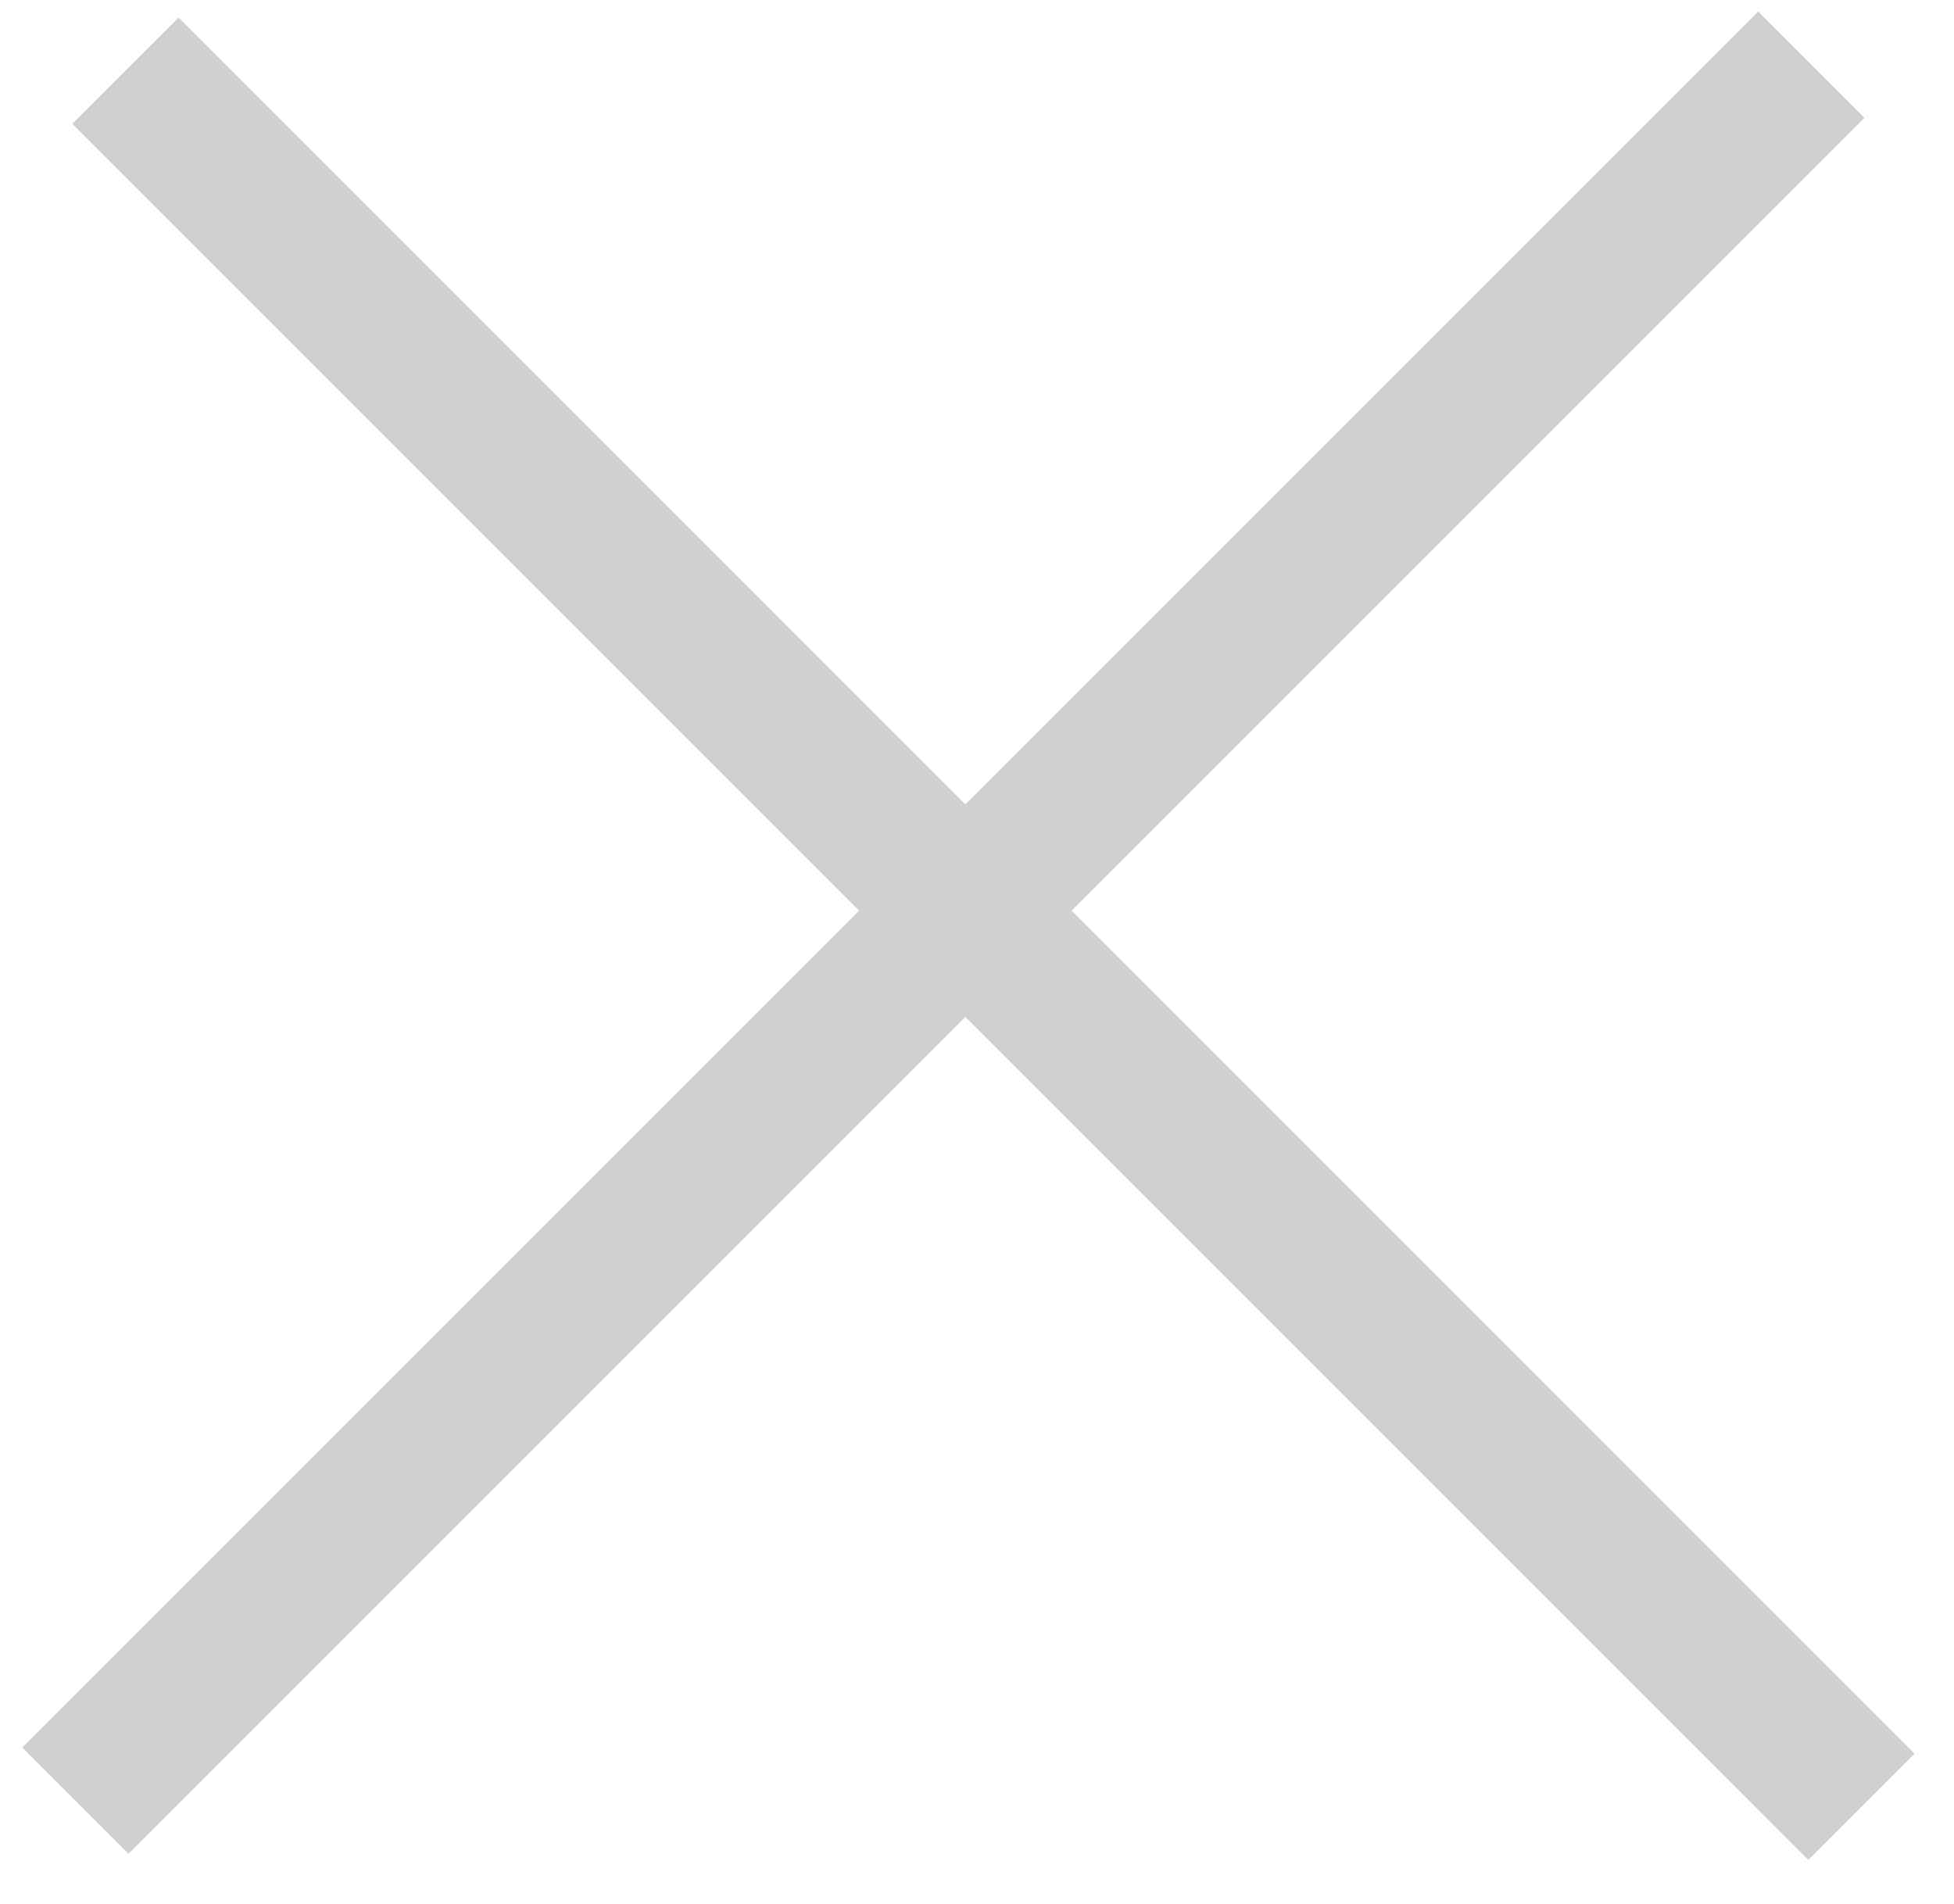
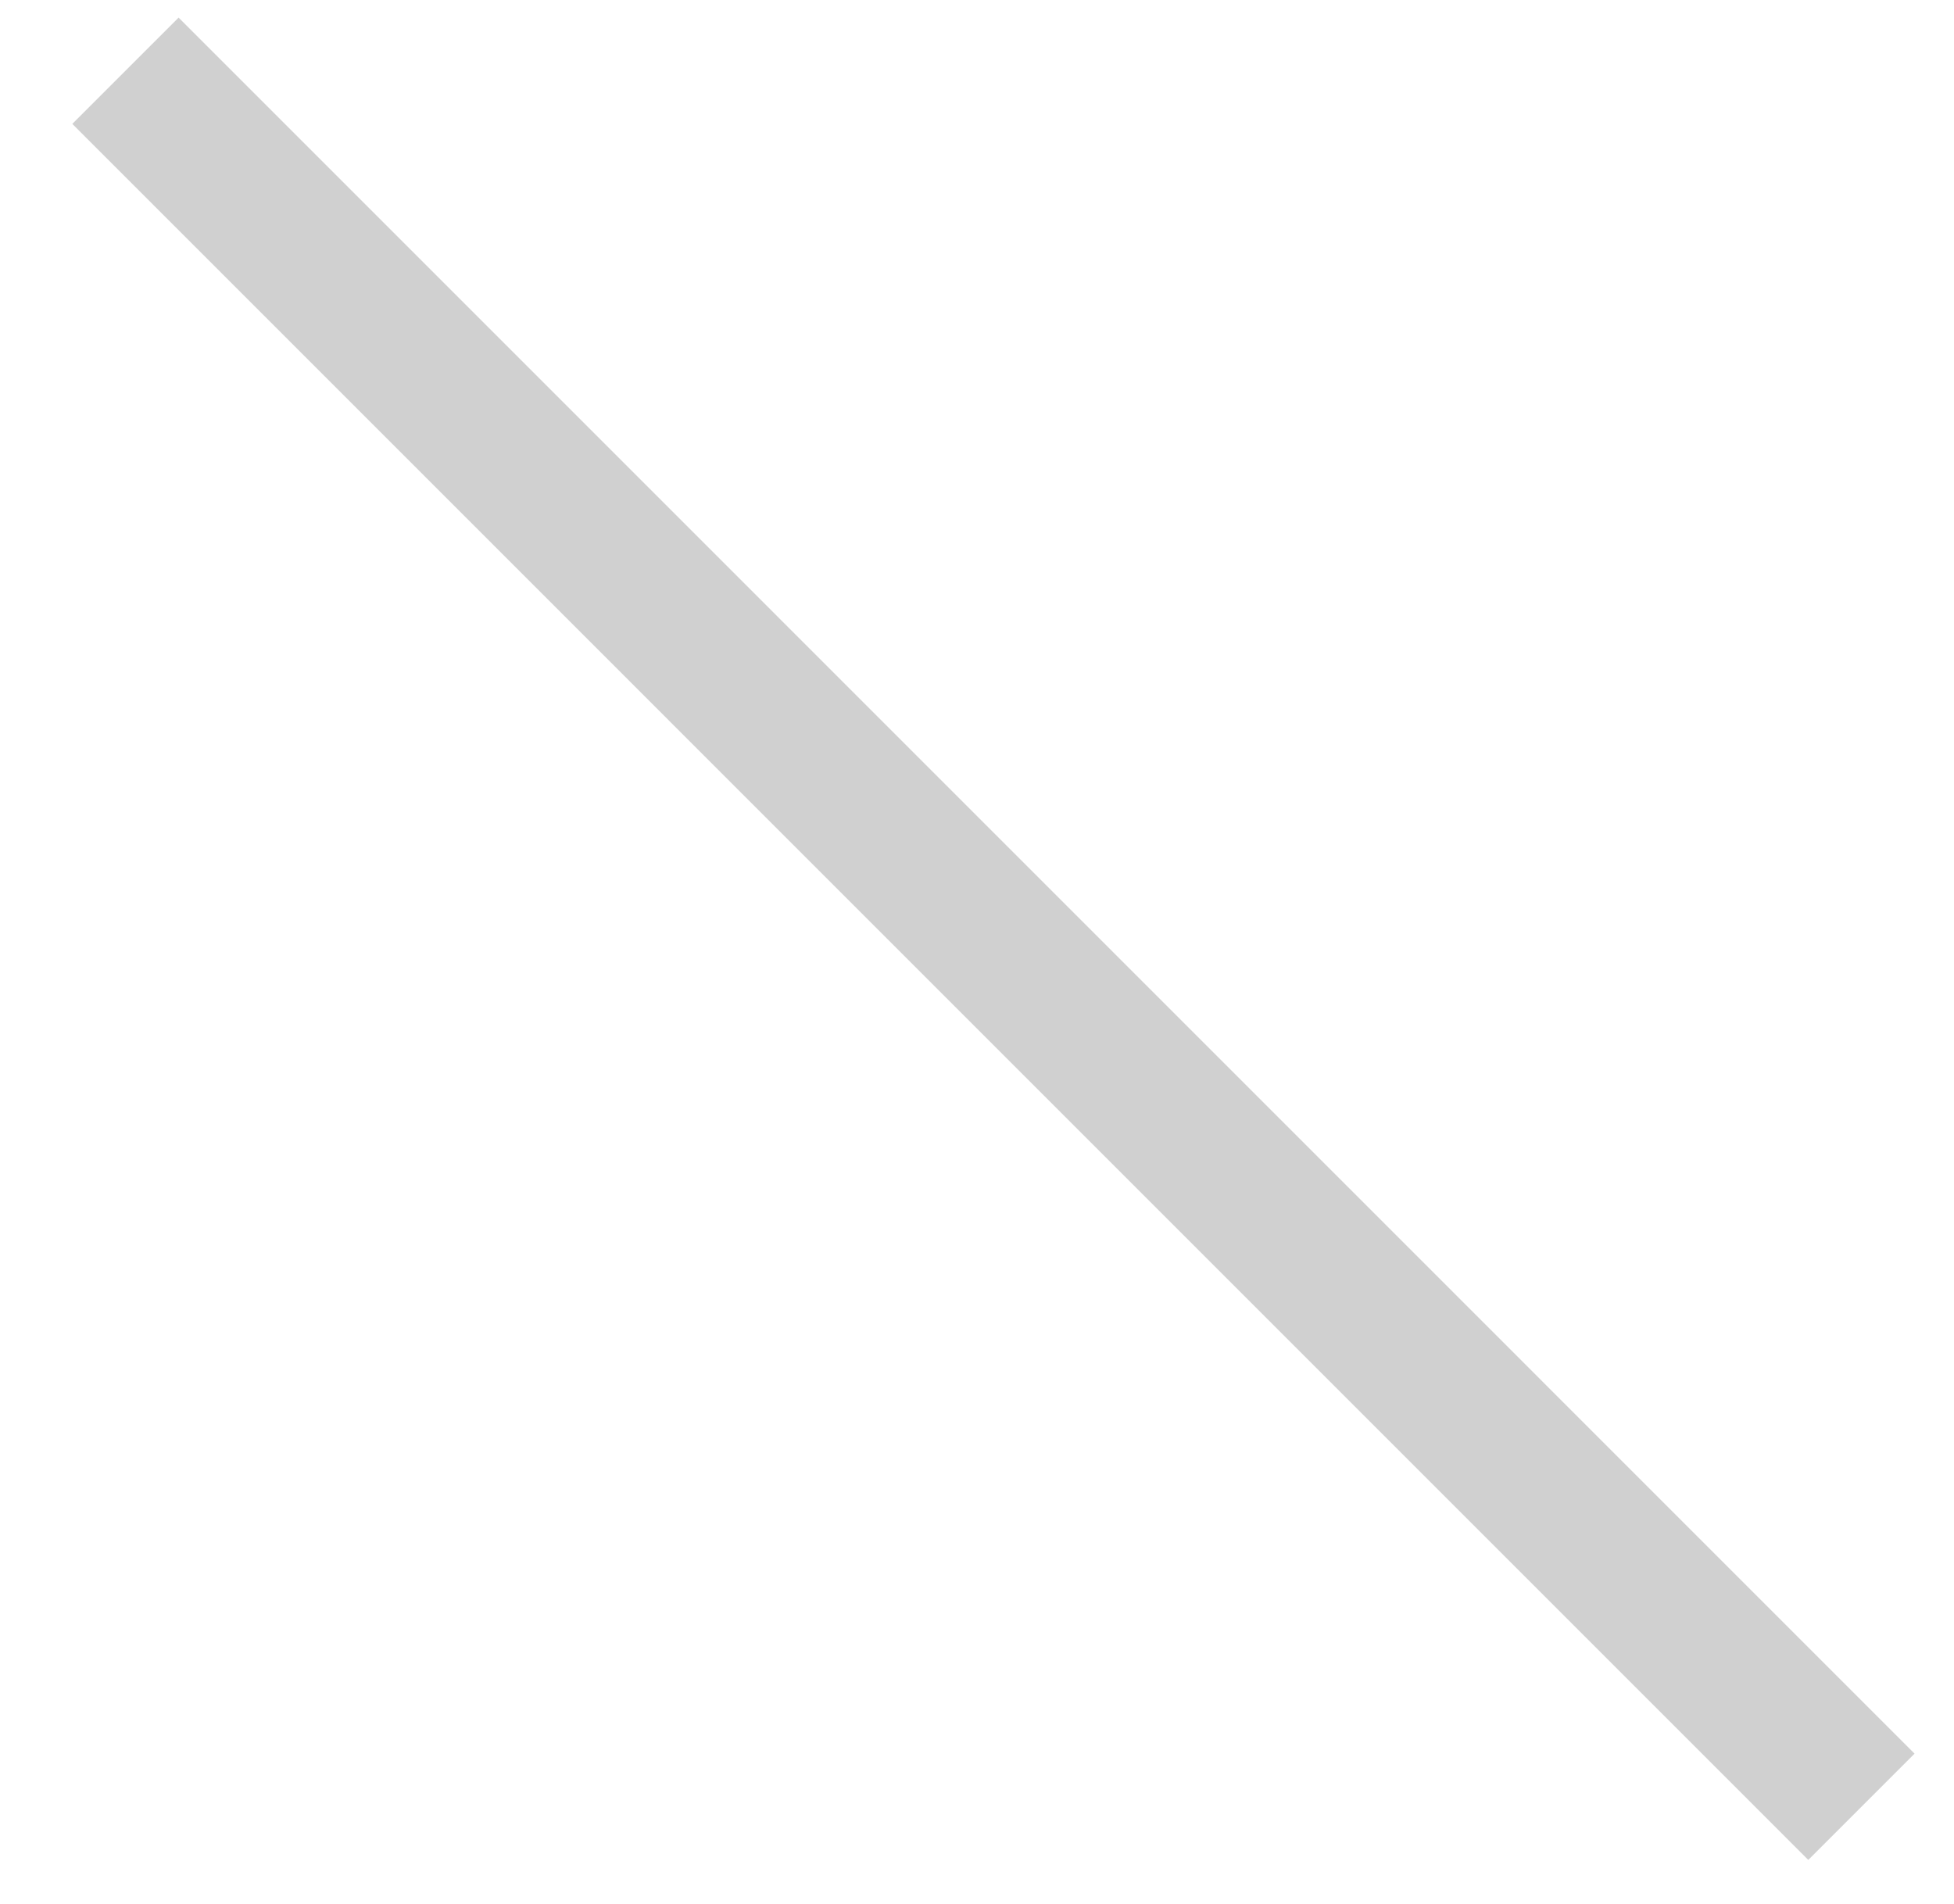
<svg xmlns="http://www.w3.org/2000/svg" width="39" height="38" viewBox="0 0 39 38" fill="none">
-   <line x1="1.504" y1="35.939" x2="36.152" y2="1.291" stroke="#D0D0D0" stroke-width="3" />
  <line x1="37.152" y1="36.061" x2="2.504" y2="1.412" stroke="#D0D0D0" stroke-width="3" />
</svg>